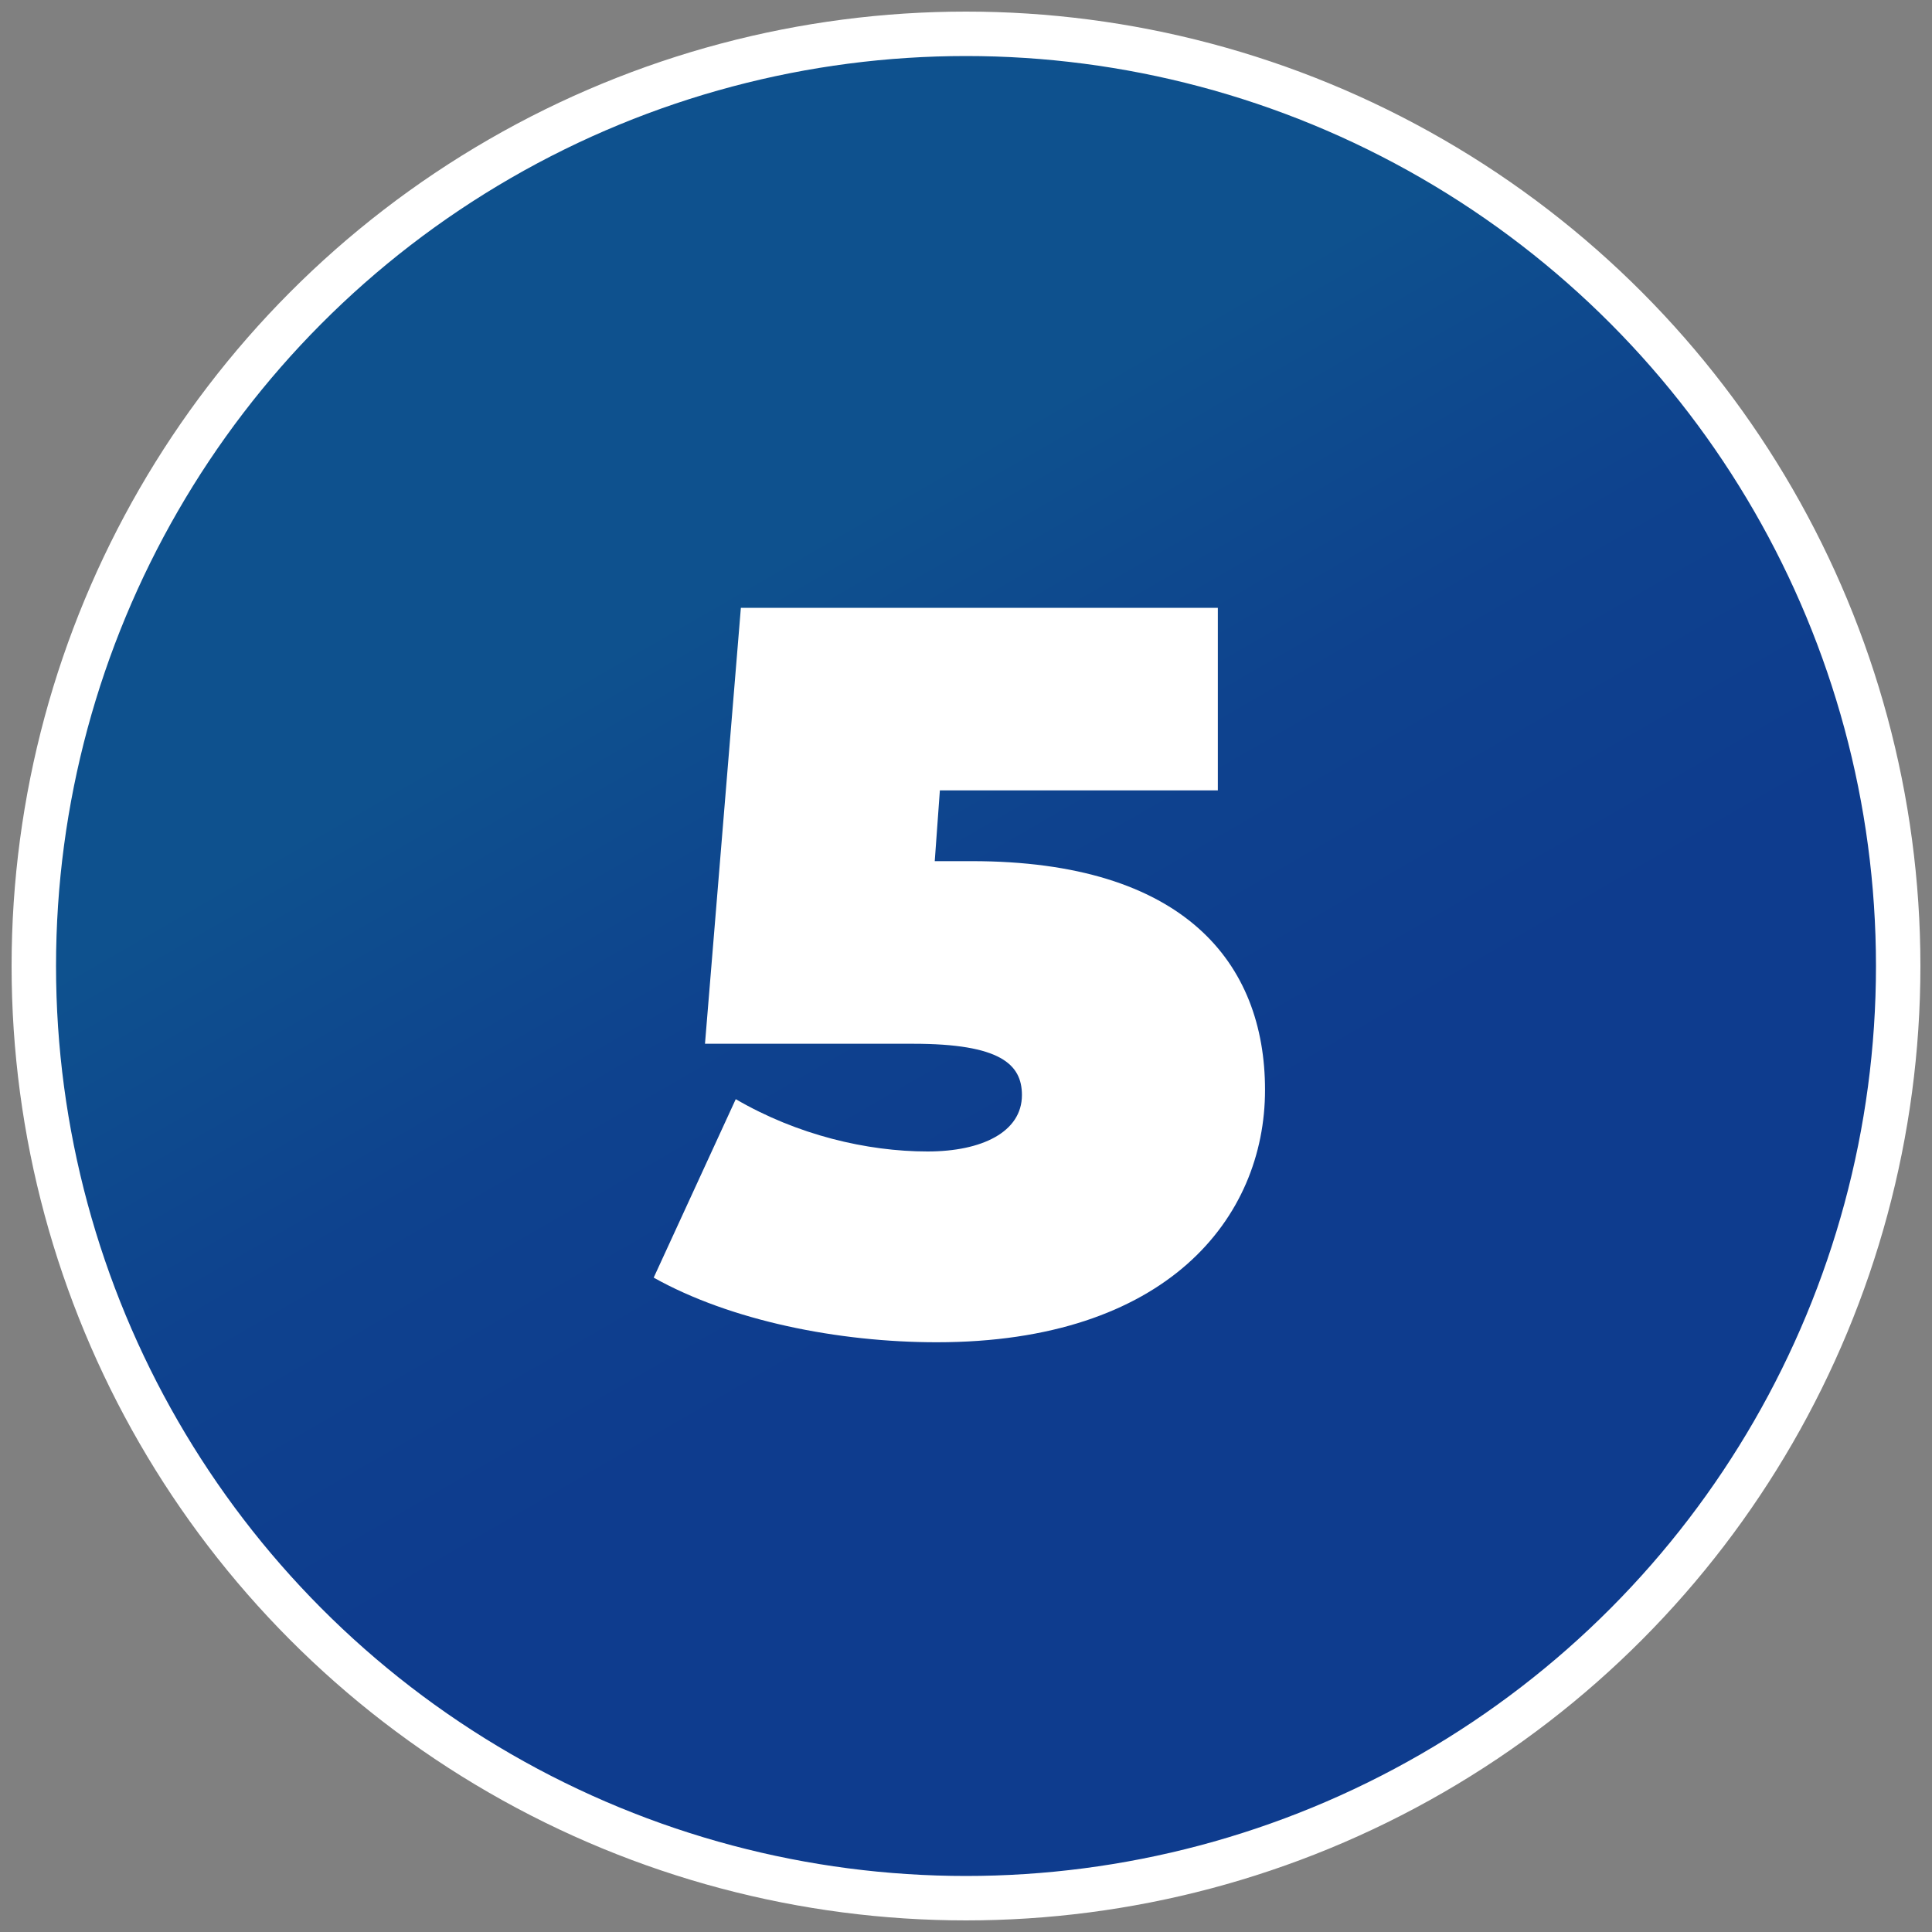
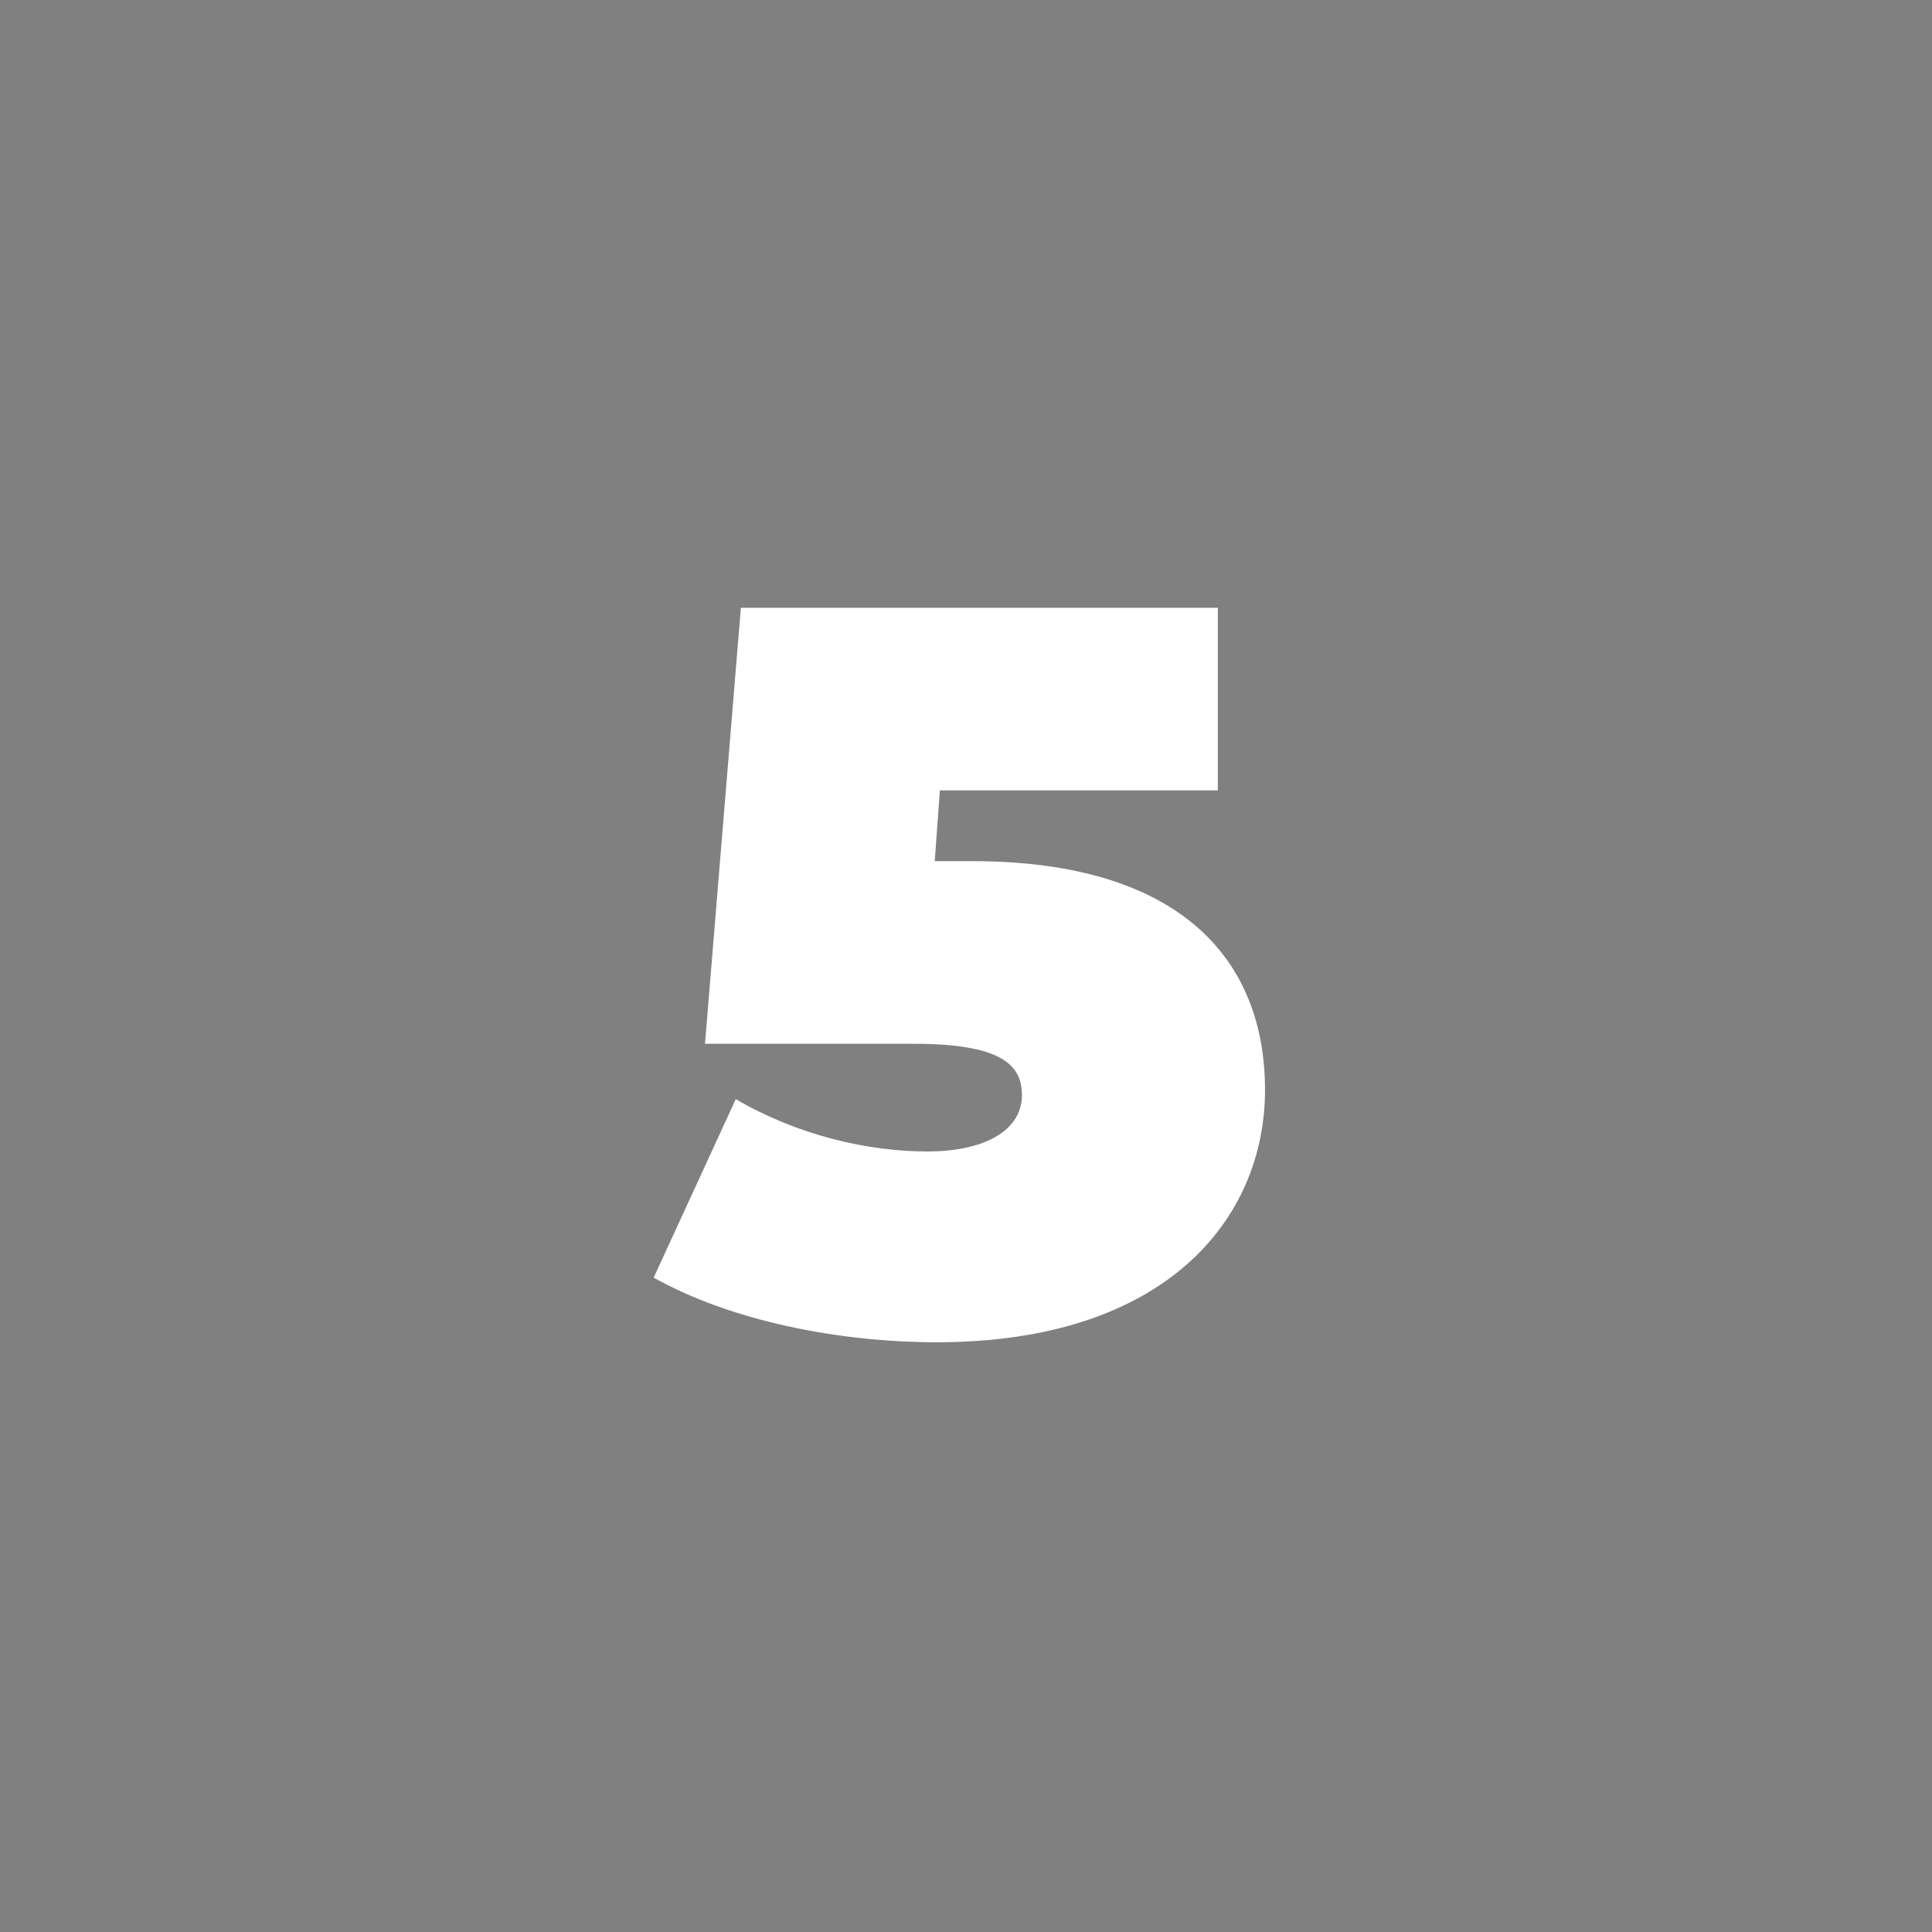
<svg xmlns="http://www.w3.org/2000/svg" id="Livello_1" data-name="Livello 1" viewBox="0 0 400 400">
  <rect x="0" y="0" width="400" height="400" fill="#808080" stroke="none" />
  <defs>
    <style>
      .cls-1 {
        fill: #fff;
      }

      .cls-2 {
        fill: url(#Sfumatura_senza_nome_2);
        stroke: #fff;
        stroke-miterlimit: 10;
        stroke-width: 9.2px;
      }
    </style>
    <linearGradient id="Sfumatura_senza_nome_2" data-name="Sfumatura senza nome 2" x1="103.48" y1="788.21" x2="296.52" y2="453.84" gradientTransform="translate(0 821.02) scale(1 -1)" gradientUnits="userSpaceOnUse">
      <stop offset=".26" stop-color="#0e518e" />
      <stop offset=".46" stop-color="#0e428e" />
      <stop offset=".65" stop-color="#0e3c8e" />
    </linearGradient>
  </defs>
-   <circle class="cls-2" cx="200" cy="200" r="193" />
  <path class="cls-1" d="M261.91,225.66c0,26.55-20.39,52.24-67.96,52.24-20.39,0-42.69-4.46-58.61-13.38l16.99-36.95c12.74,7.43,27.18,10.83,39.71,10.83,11.26,0,19.54-4.04,19.54-11.68,0-6.37-4.46-10.62-22.51-10.62h-43.11l7.43-90.26h98.75v37.8h-57.55l-1.06,14.65h7.64c43.96,0,60.74,21.03,60.74,47.36Z" />
</svg>